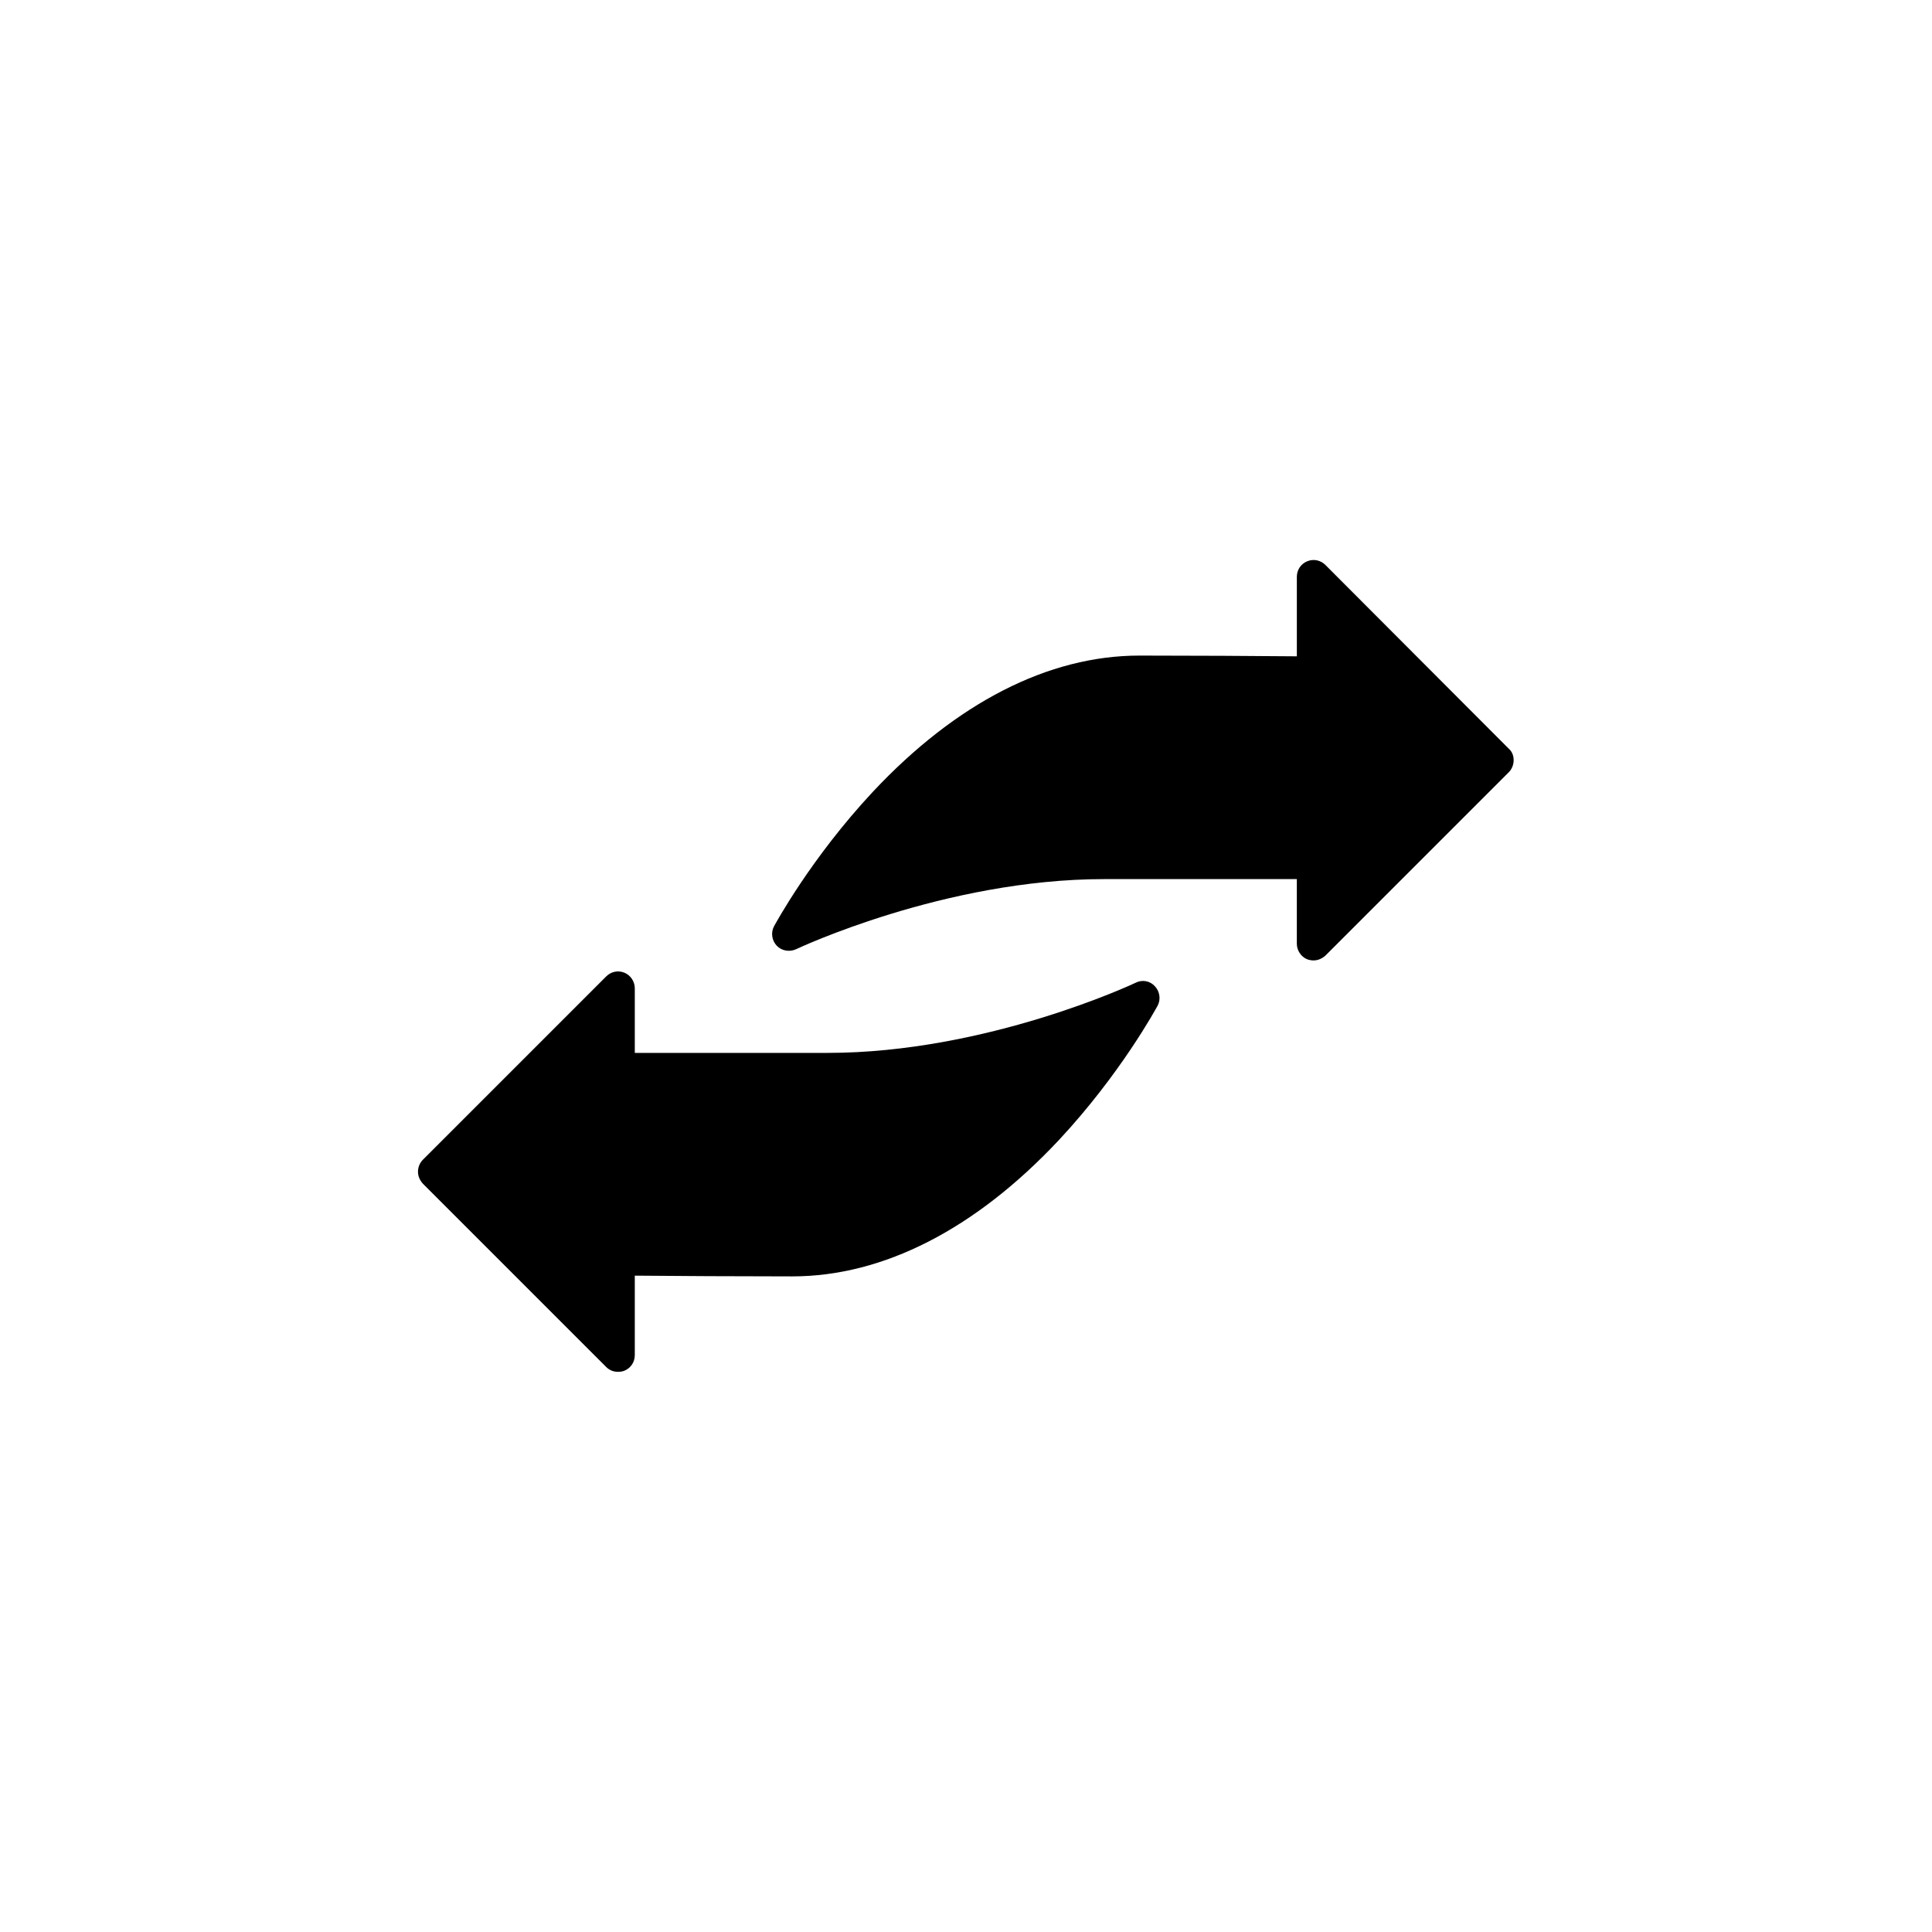
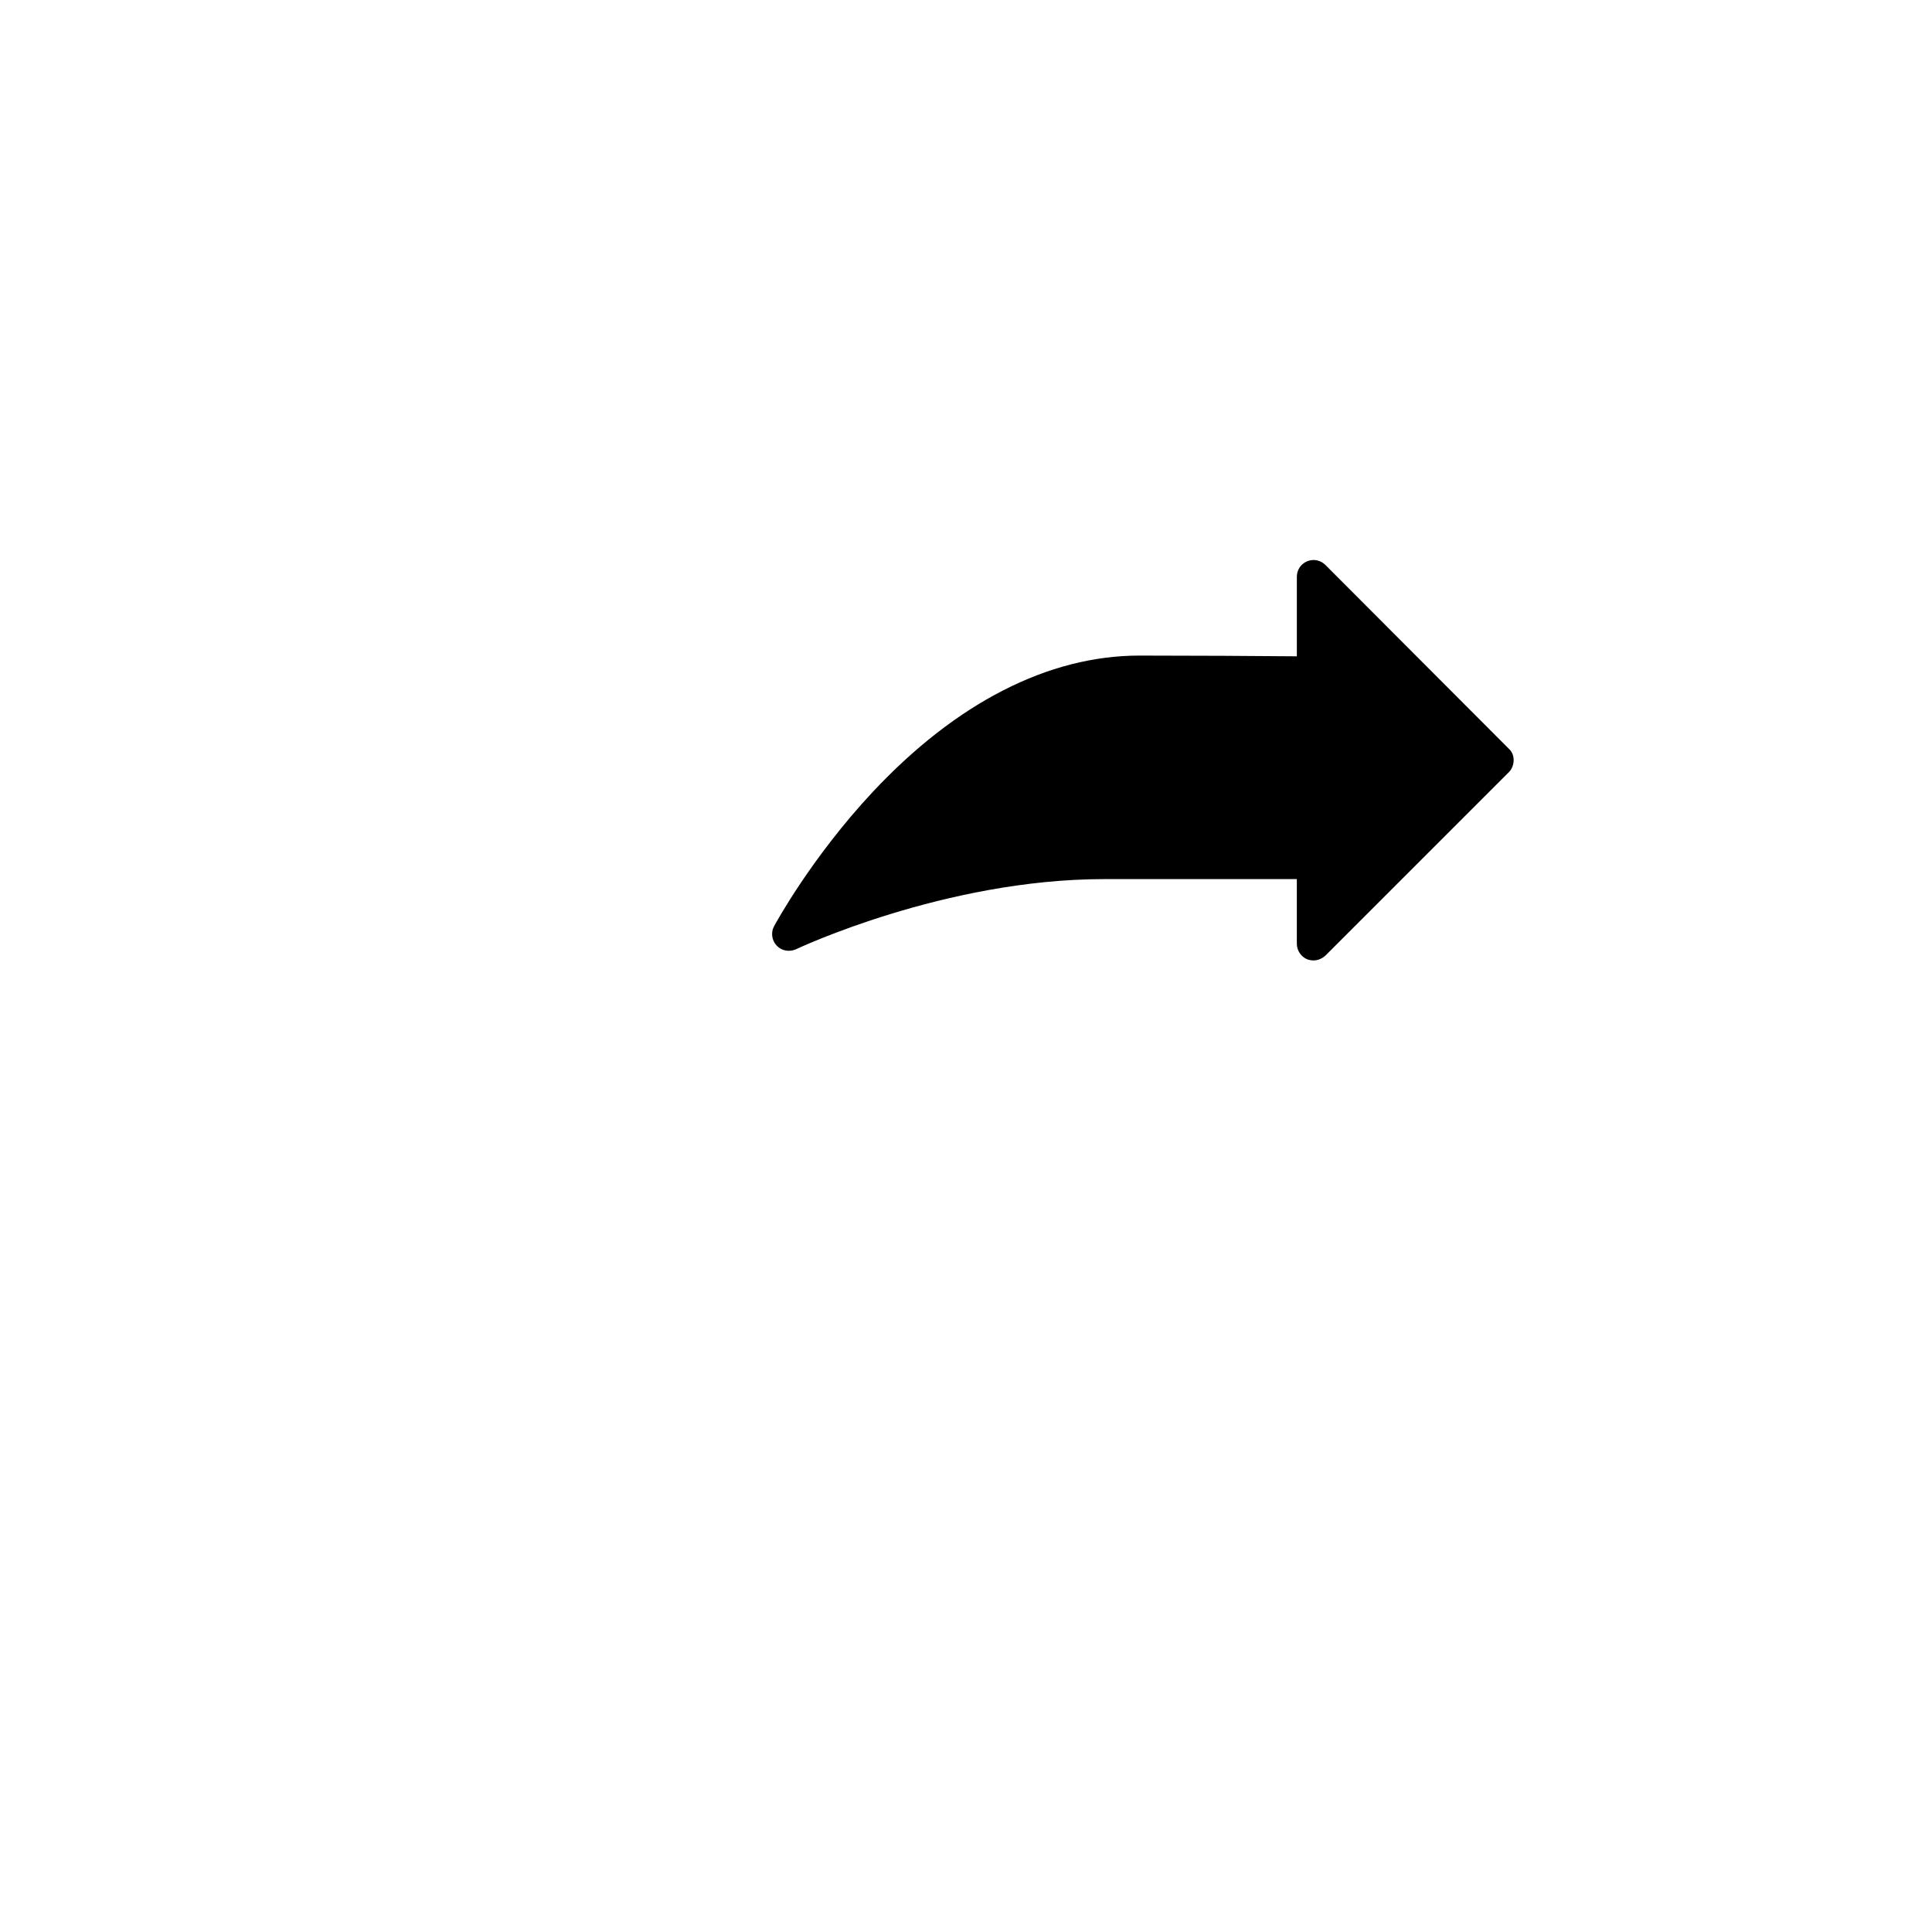
<svg xmlns="http://www.w3.org/2000/svg" fill="#000000" width="800px" height="800px" version="1.1" viewBox="144 144 512 512">
  <g>
-     <path d="m444.97 404.43c-0.395 0.195-39.457 18.598-81.672 18.598h-51.07v-17.121c0-1.77-1.082-3.445-2.754-4.133s-3.543-0.297-4.82 0.984l-48.609 48.609c-0.789 0.789-1.277 1.969-1.277 3.148 0 1.18 0.492 2.262 1.277 3.148l48.609 48.609c0.887 0.887 1.969 1.277 3.148 1.277 0.59 0 1.18-0.098 1.672-0.297 1.672-0.688 2.754-2.262 2.754-4.133v-21.059c8.953 0.098 29.125 0.195 41.723 0.195 24.109 0 48.512-12.496 70.652-36.113 16.434-17.613 25.781-34.934 26.176-35.621 0.887-1.672 0.59-3.738-0.688-5.117-1.285-1.469-3.352-1.863-5.121-0.977z" />
    <path d="m543.86 342.43-48.609-48.707c-1.277-1.277-3.148-1.672-4.82-0.984-1.672 0.688-2.754 2.262-2.754 4.133v21.059c-8.953-0.098-29.125-0.195-41.723-0.195-24.109 0-48.512 12.496-70.652 36.113-16.434 17.613-25.781 34.934-26.176 35.621-0.887 1.672-0.59 3.738 0.688 5.117s3.344 1.77 5.117 0.984c0.395-0.195 39.457-18.598 81.672-18.598h51.07v17.121c0 1.77 1.082 3.445 2.754 4.133 0.59 0.195 1.082 0.297 1.672 0.297 1.18 0 2.262-0.492 3.148-1.277l48.609-48.609c0.789-0.789 1.277-1.969 1.277-3.148 0.008-1.188-0.387-2.269-1.273-3.059z" />
  </g>
</svg>